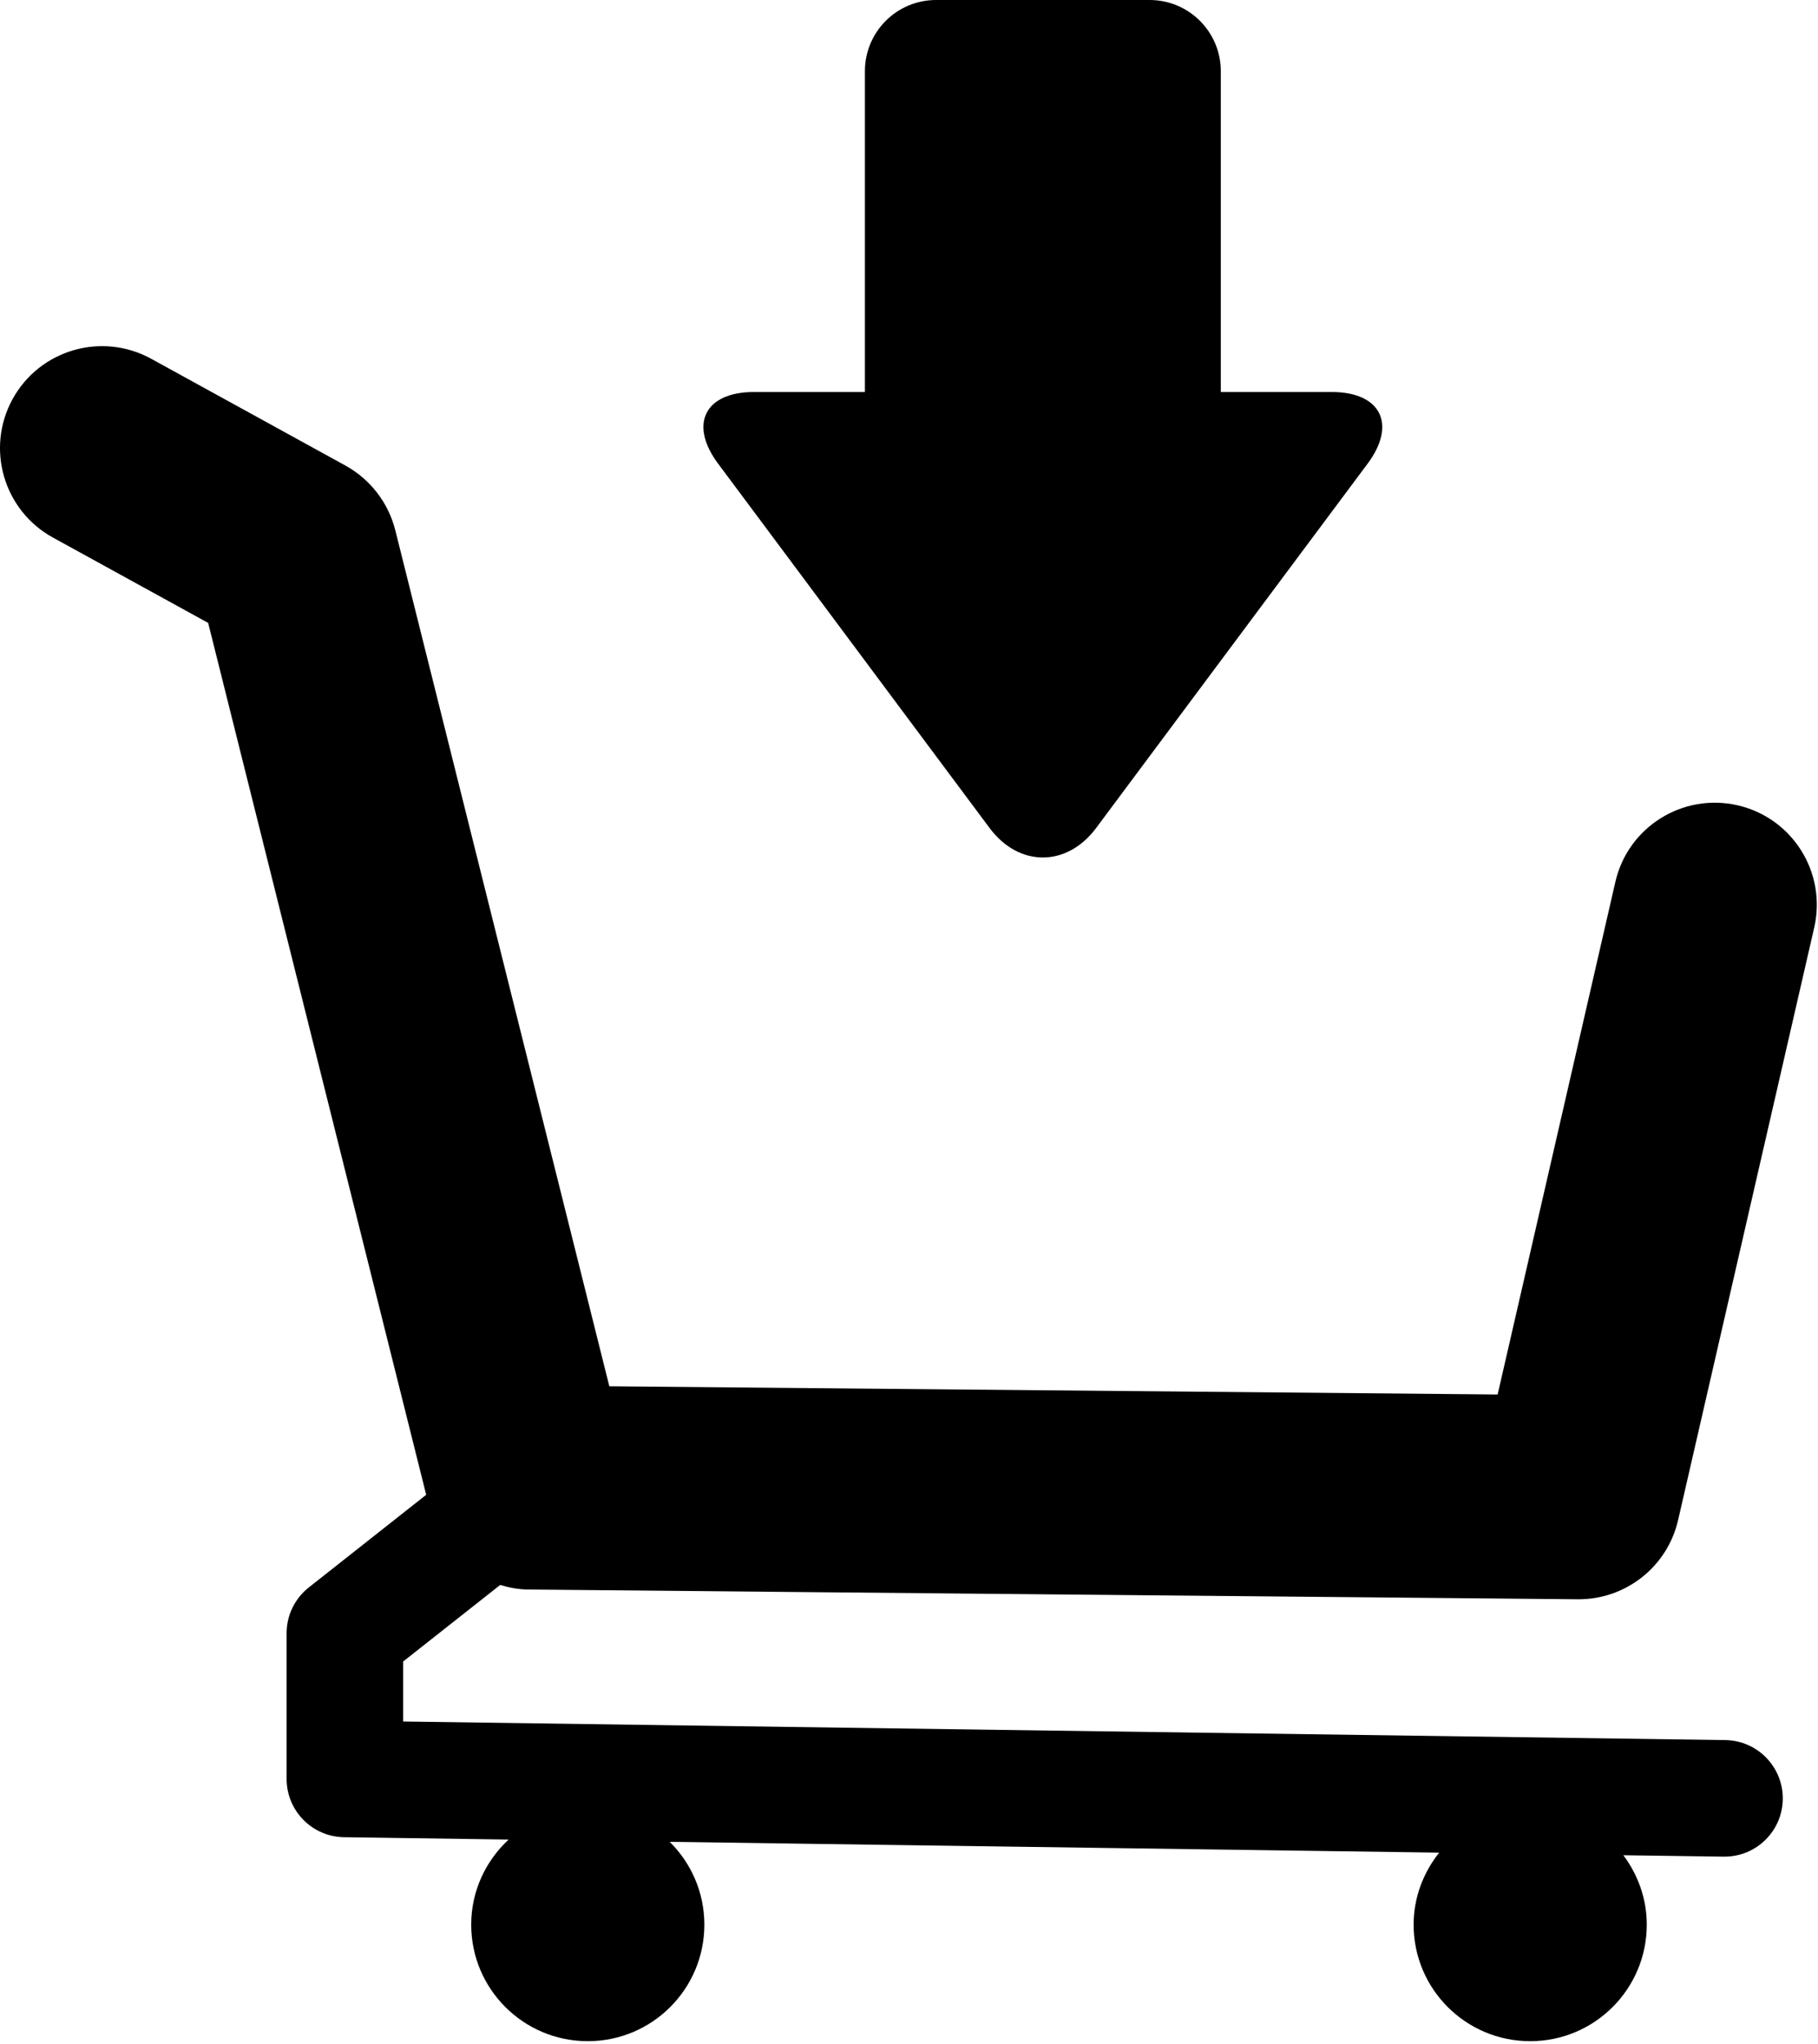
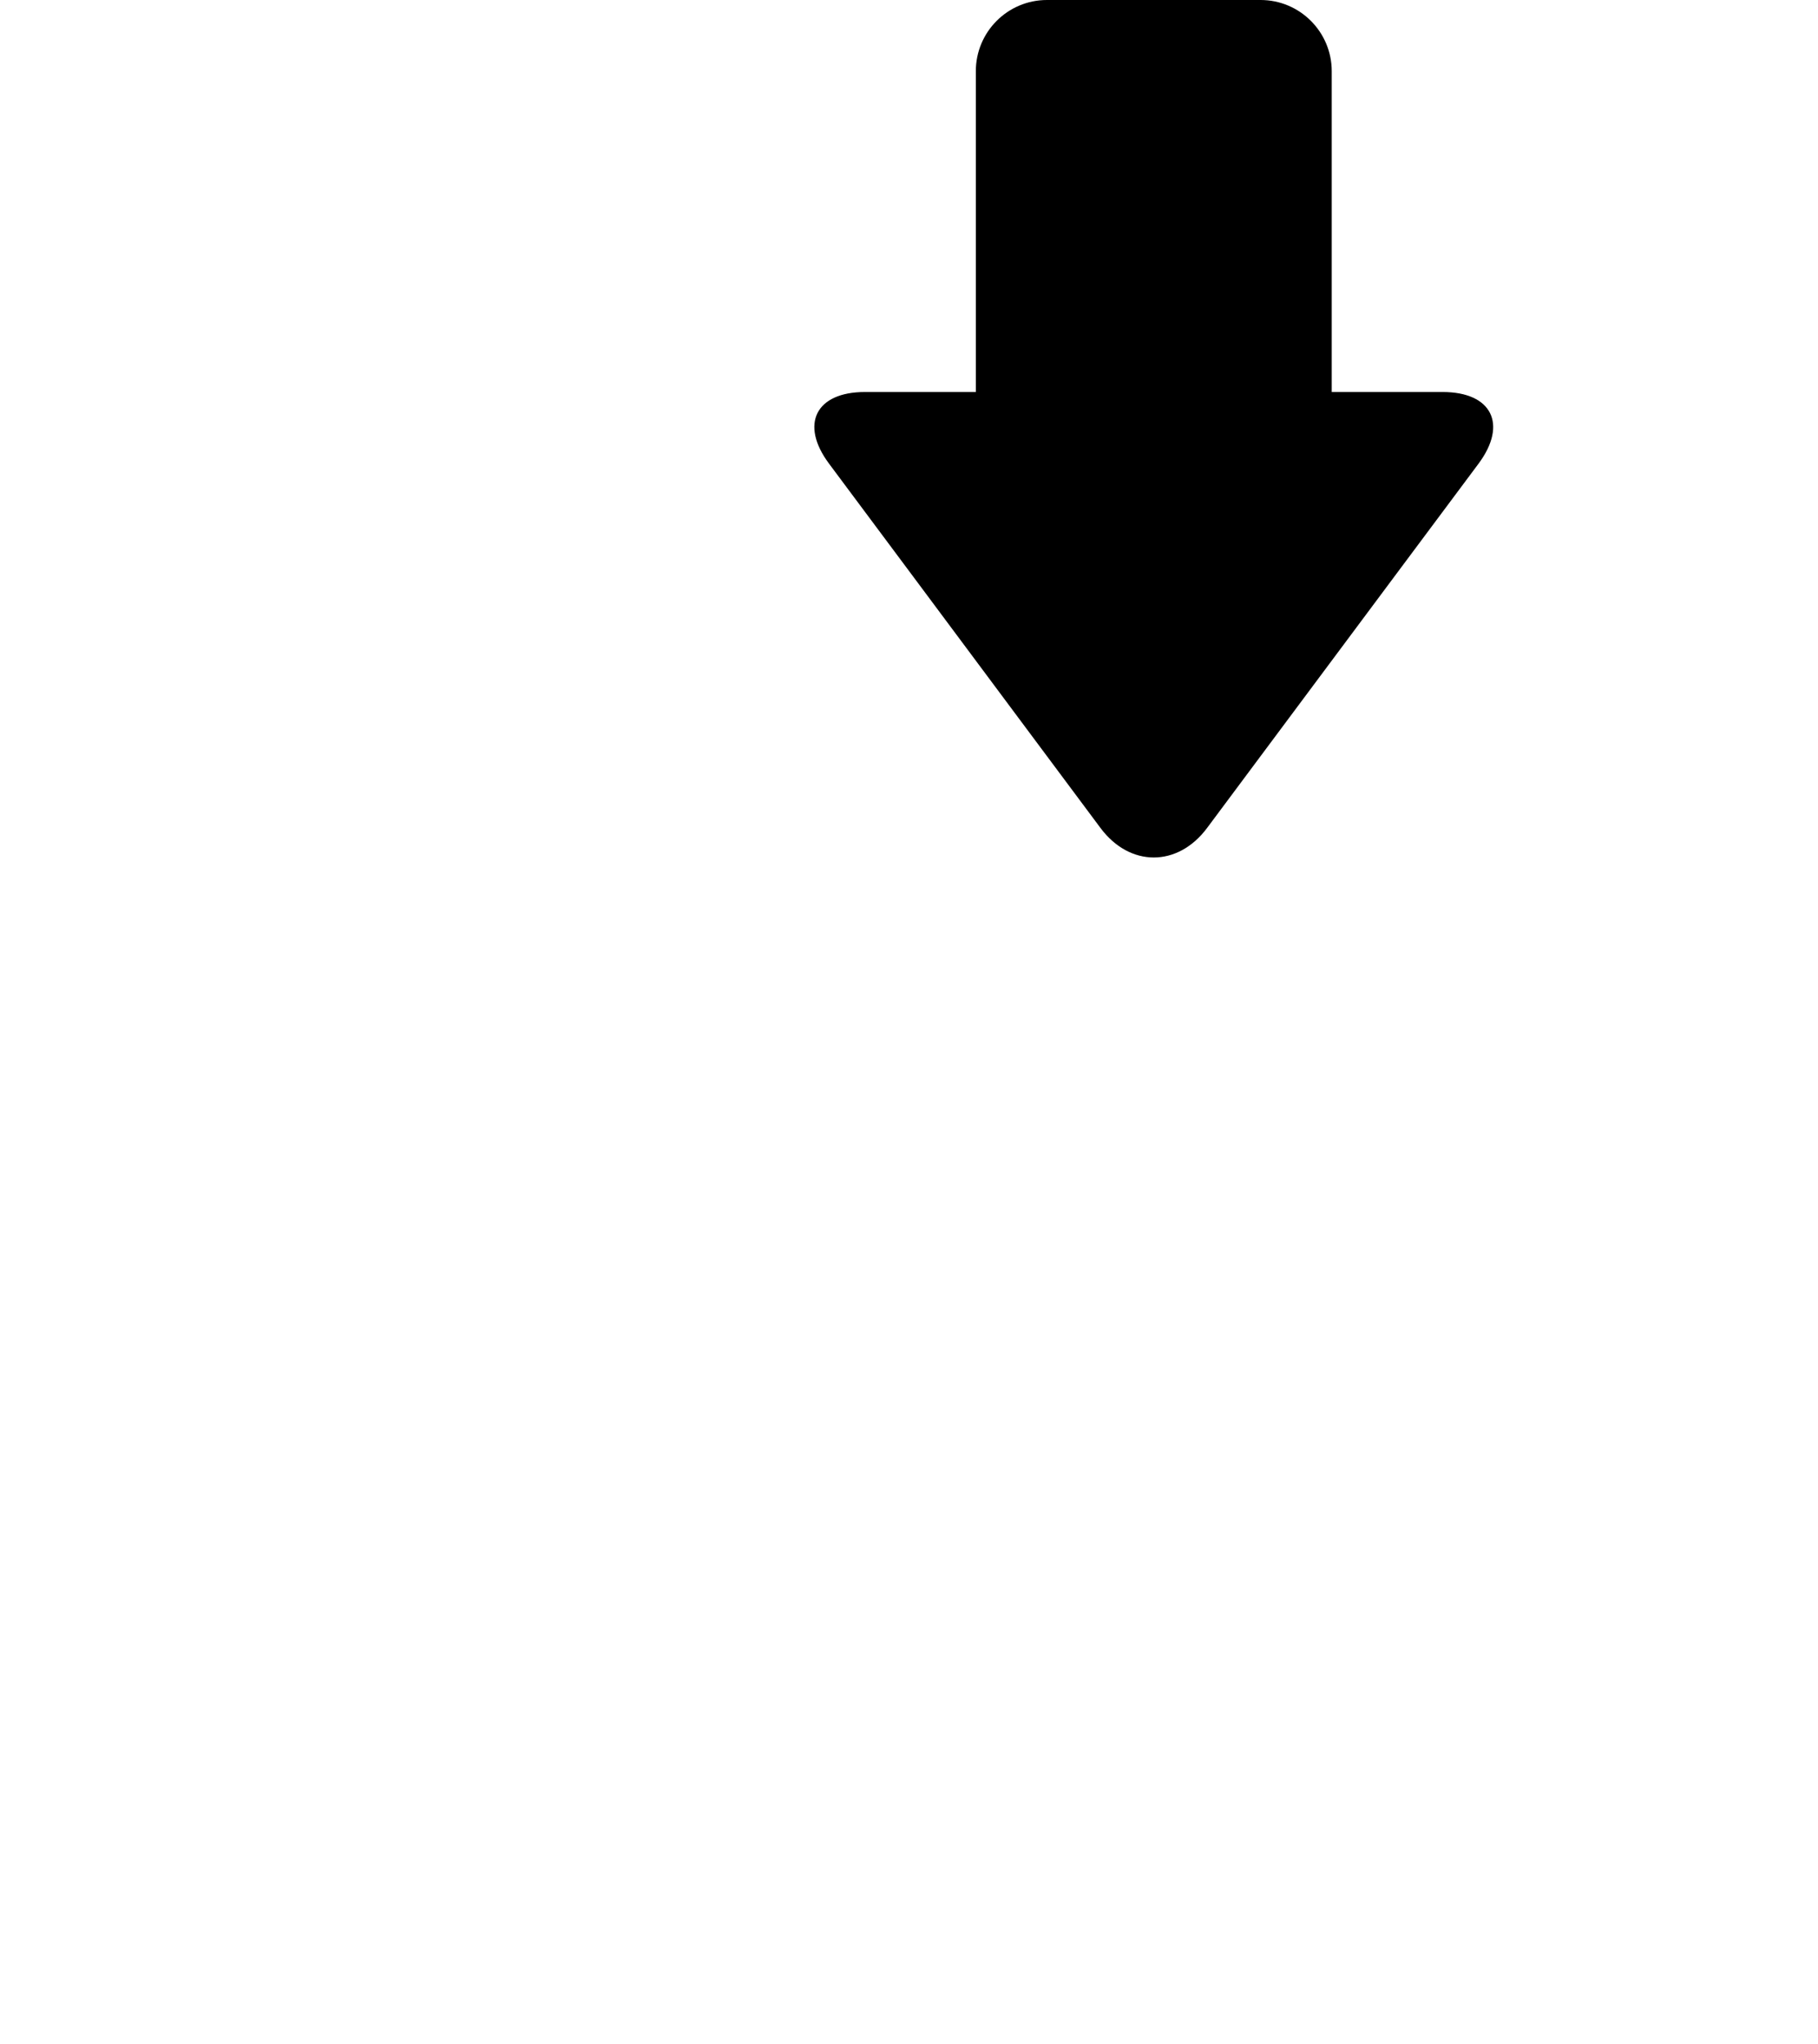
<svg xmlns="http://www.w3.org/2000/svg" width="100%" height="100%" viewBox="0 0 169 190" version="1.1" xml:space="preserve" style="fill-rule:evenodd;clip-rule:evenodd;stroke-linejoin:round;stroke-miterlimit:2;">
  <g>
-     <path d="M161.529,74.866c-5.107,-1.169 -10.193,2.013 -11.365,7.118l-10.944,47.656l-82.577,-0.762l-19.896,-79.582c-0.645,-2.558 -2.32,-4.735 -4.633,-6.012l-18.059,-9.93c-4.592,-2.519 -10.357,-0.849 -12.882,3.743c-2.521,4.586 -0.844,10.353 3.744,12.876l14.434,7.938l20.268,81.055l-10.915,8.615c-1.303,1.031 -2.061,2.595 -2.061,4.255l0,13.544c0,2.965 2.381,5.38 5.341,5.419l15.296,0.219c-2.125,1.978 -3.476,4.776 -3.476,7.911c0,5.986 4.852,10.833 10.838,10.833c5.983,0 10.835,-4.847 10.835,-10.833c-0,-3.012 -1.236,-5.734 -3.22,-7.699l71.527,1.004c-1.463,1.848 -2.374,4.155 -2.374,6.695c0,5.986 4.852,10.833 10.838,10.833c5.983,0 10.835,-4.847 10.835,-10.833c-0,-2.425 -0.825,-4.644 -2.175,-6.453l9.325,0.13l0.078,0c2.953,0 5.373,-2.372 5.416,-5.341c0.041,-2.99 -2.35,-5.453 -5.343,-5.496l-122.905,-1.727l-0,-5.579l9.019,-7.115c0.842,0.253 1.721,0.422 2.636,0.424l97.53,0.907l0.091,-0c4.415,-0 8.252,-3.054 9.241,-7.362l12.655,-55.09c1.166,-5.105 -2.019,-10.19 -7.122,-11.361Z" style="fill-rule:nonzero;" />
-     <path d="M123.797,36.444l-10.312,-0l-0,-29.823c-0,-3.656 -2.963,-6.621 -6.616,-6.621l-19.855,-0c-3.656,-0 -6.613,2.965 -6.613,6.621l-0,29.823l-10.315,-0c-4.561,-0 -6.064,2.99 -3.337,6.653l7.666,10.287c2.724,3.659 7.18,9.639 9.904,13.298l7.669,10.291c2.724,3.659 7.185,3.659 9.91,0l7.665,-10.291c2.725,-3.659 7.183,-9.639 9.907,-13.298l7.669,-10.287c2.719,-3.663 1.217,-6.653 -3.342,-6.653Z" style="fill-rule:nonzero;" />
+     <path d="M123.797,36.444l-0,-29.823c-0,-3.656 -2.963,-6.621 -6.616,-6.621l-19.855,-0c-3.656,-0 -6.613,2.965 -6.613,6.621l-0,29.823l-10.315,-0c-4.561,-0 -6.064,2.99 -3.337,6.653l7.666,10.287c2.724,3.659 7.18,9.639 9.904,13.298l7.669,10.291c2.724,3.659 7.185,3.659 9.91,0l7.665,-10.291c2.725,-3.659 7.183,-9.639 9.907,-13.298l7.669,-10.287c2.719,-3.663 1.217,-6.653 -3.342,-6.653Z" style="fill-rule:nonzero;" />
  </g>
</svg>